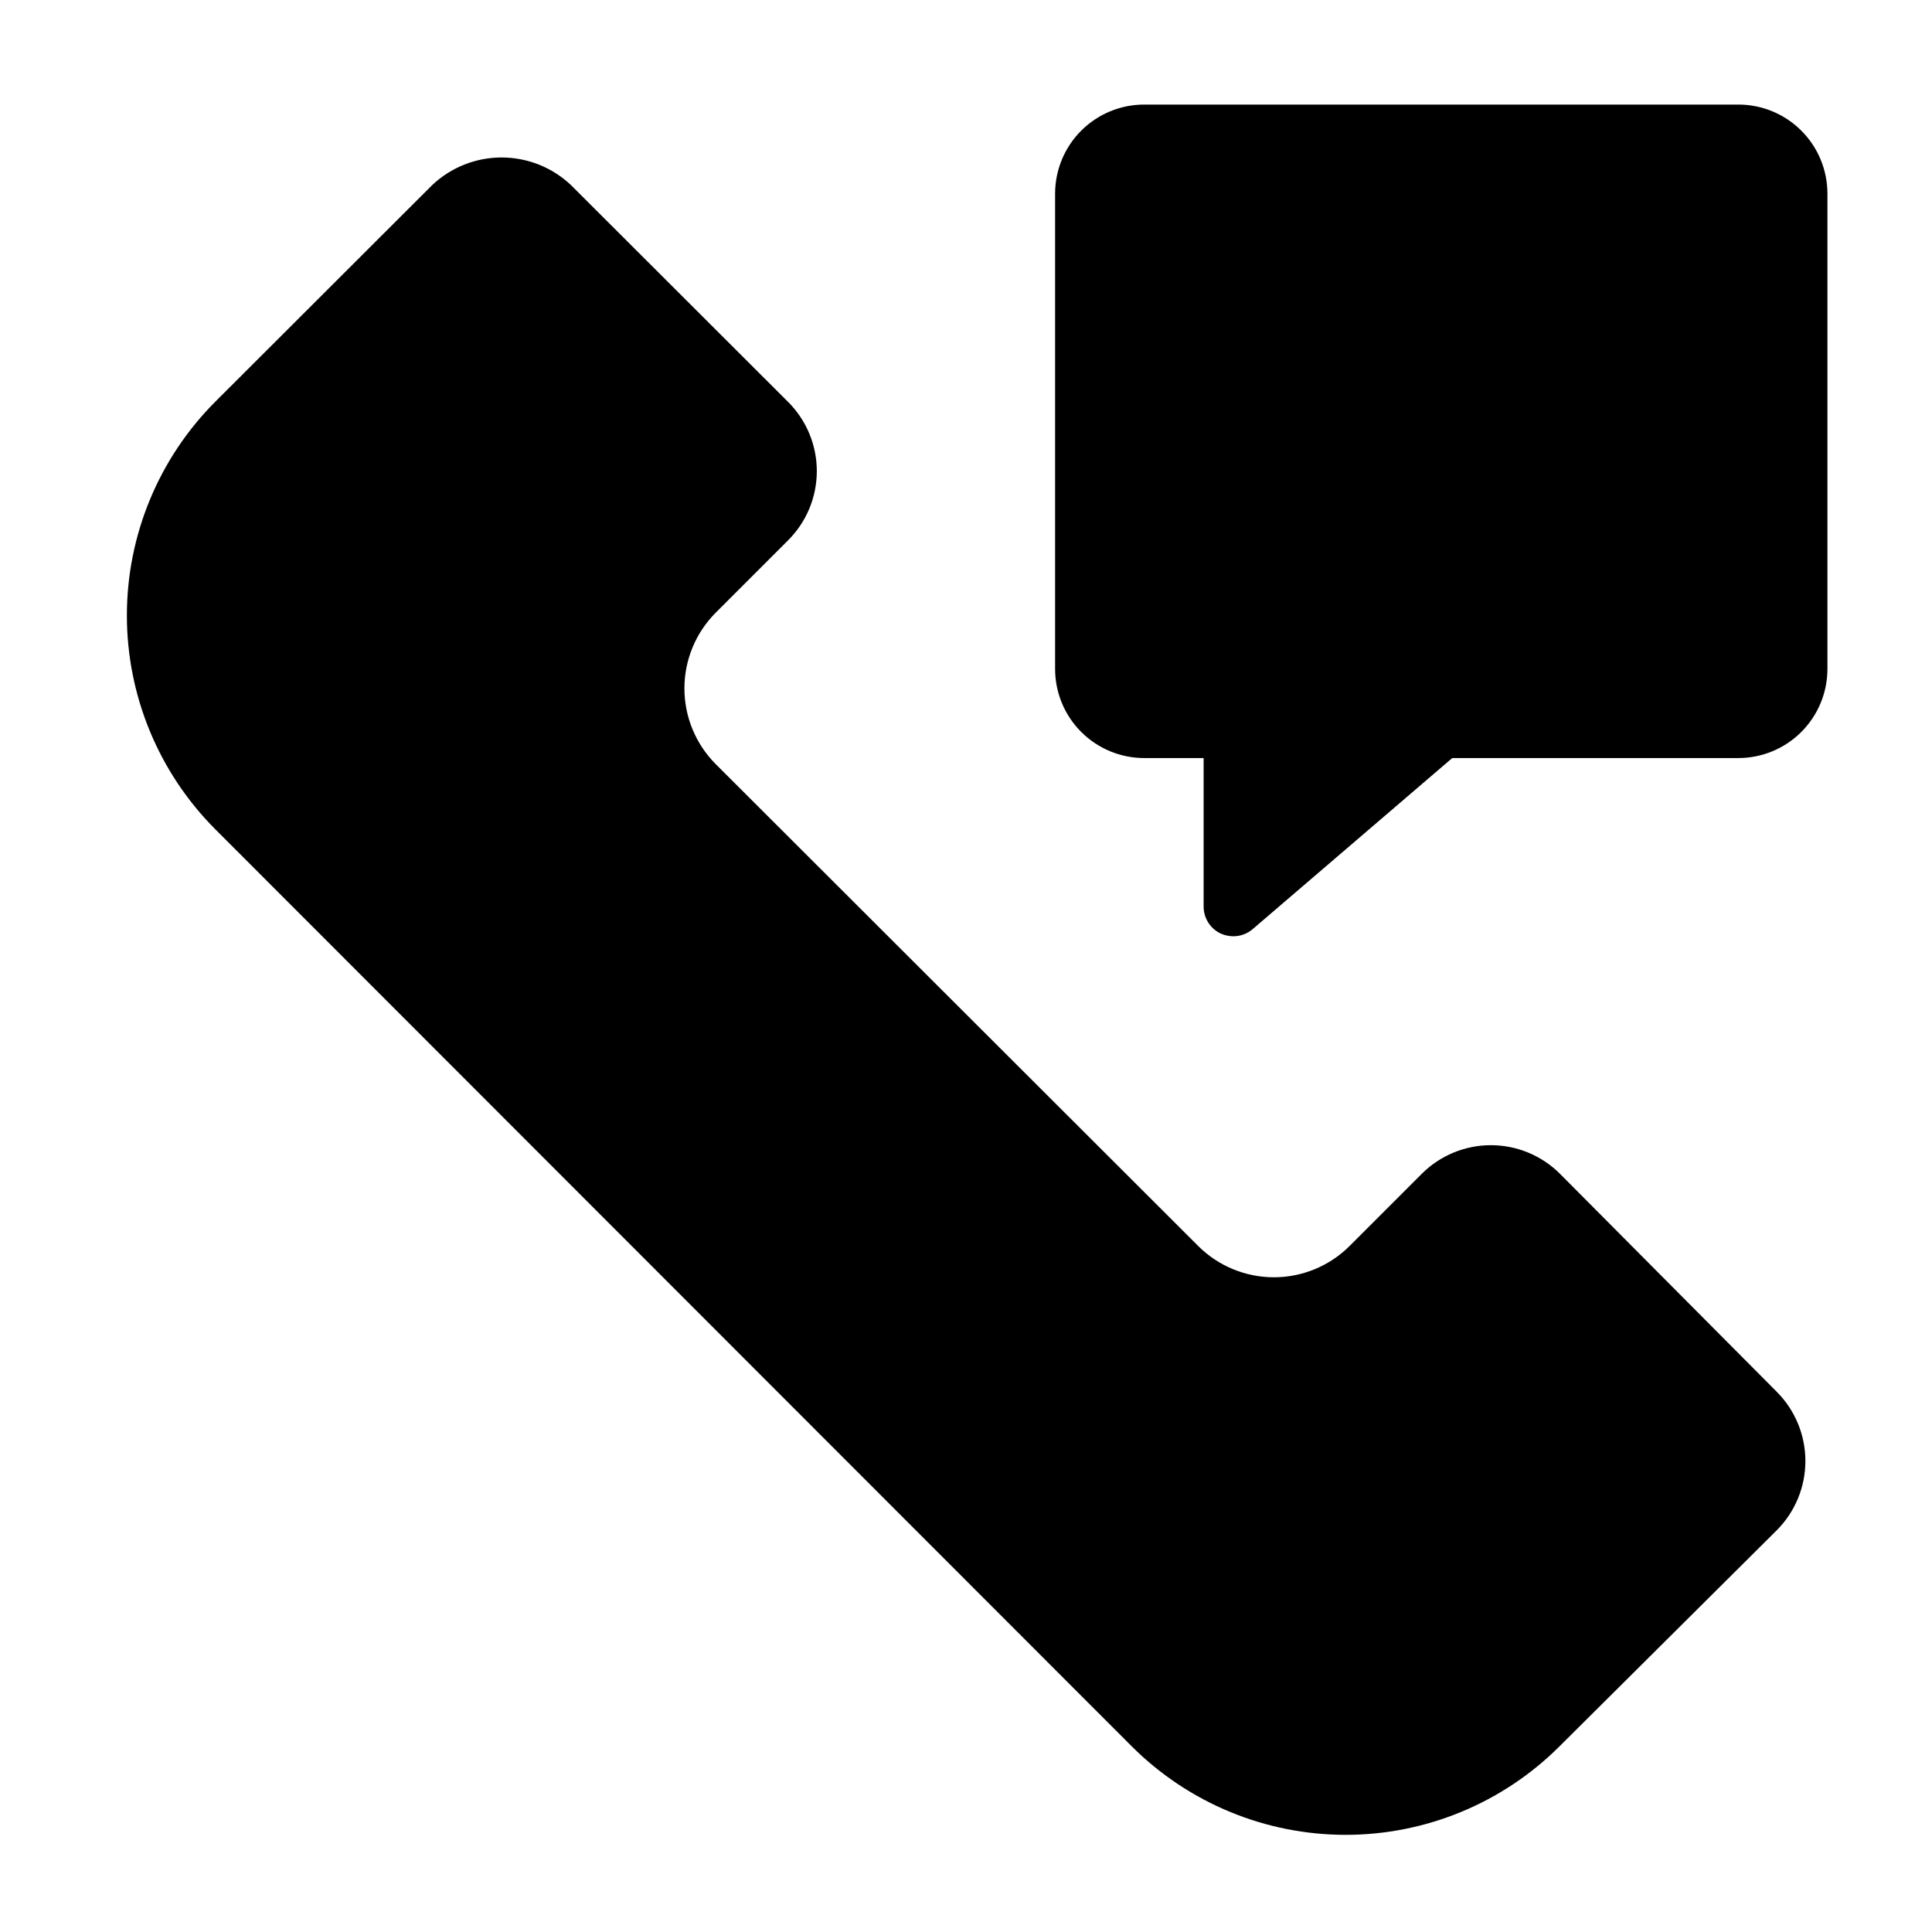
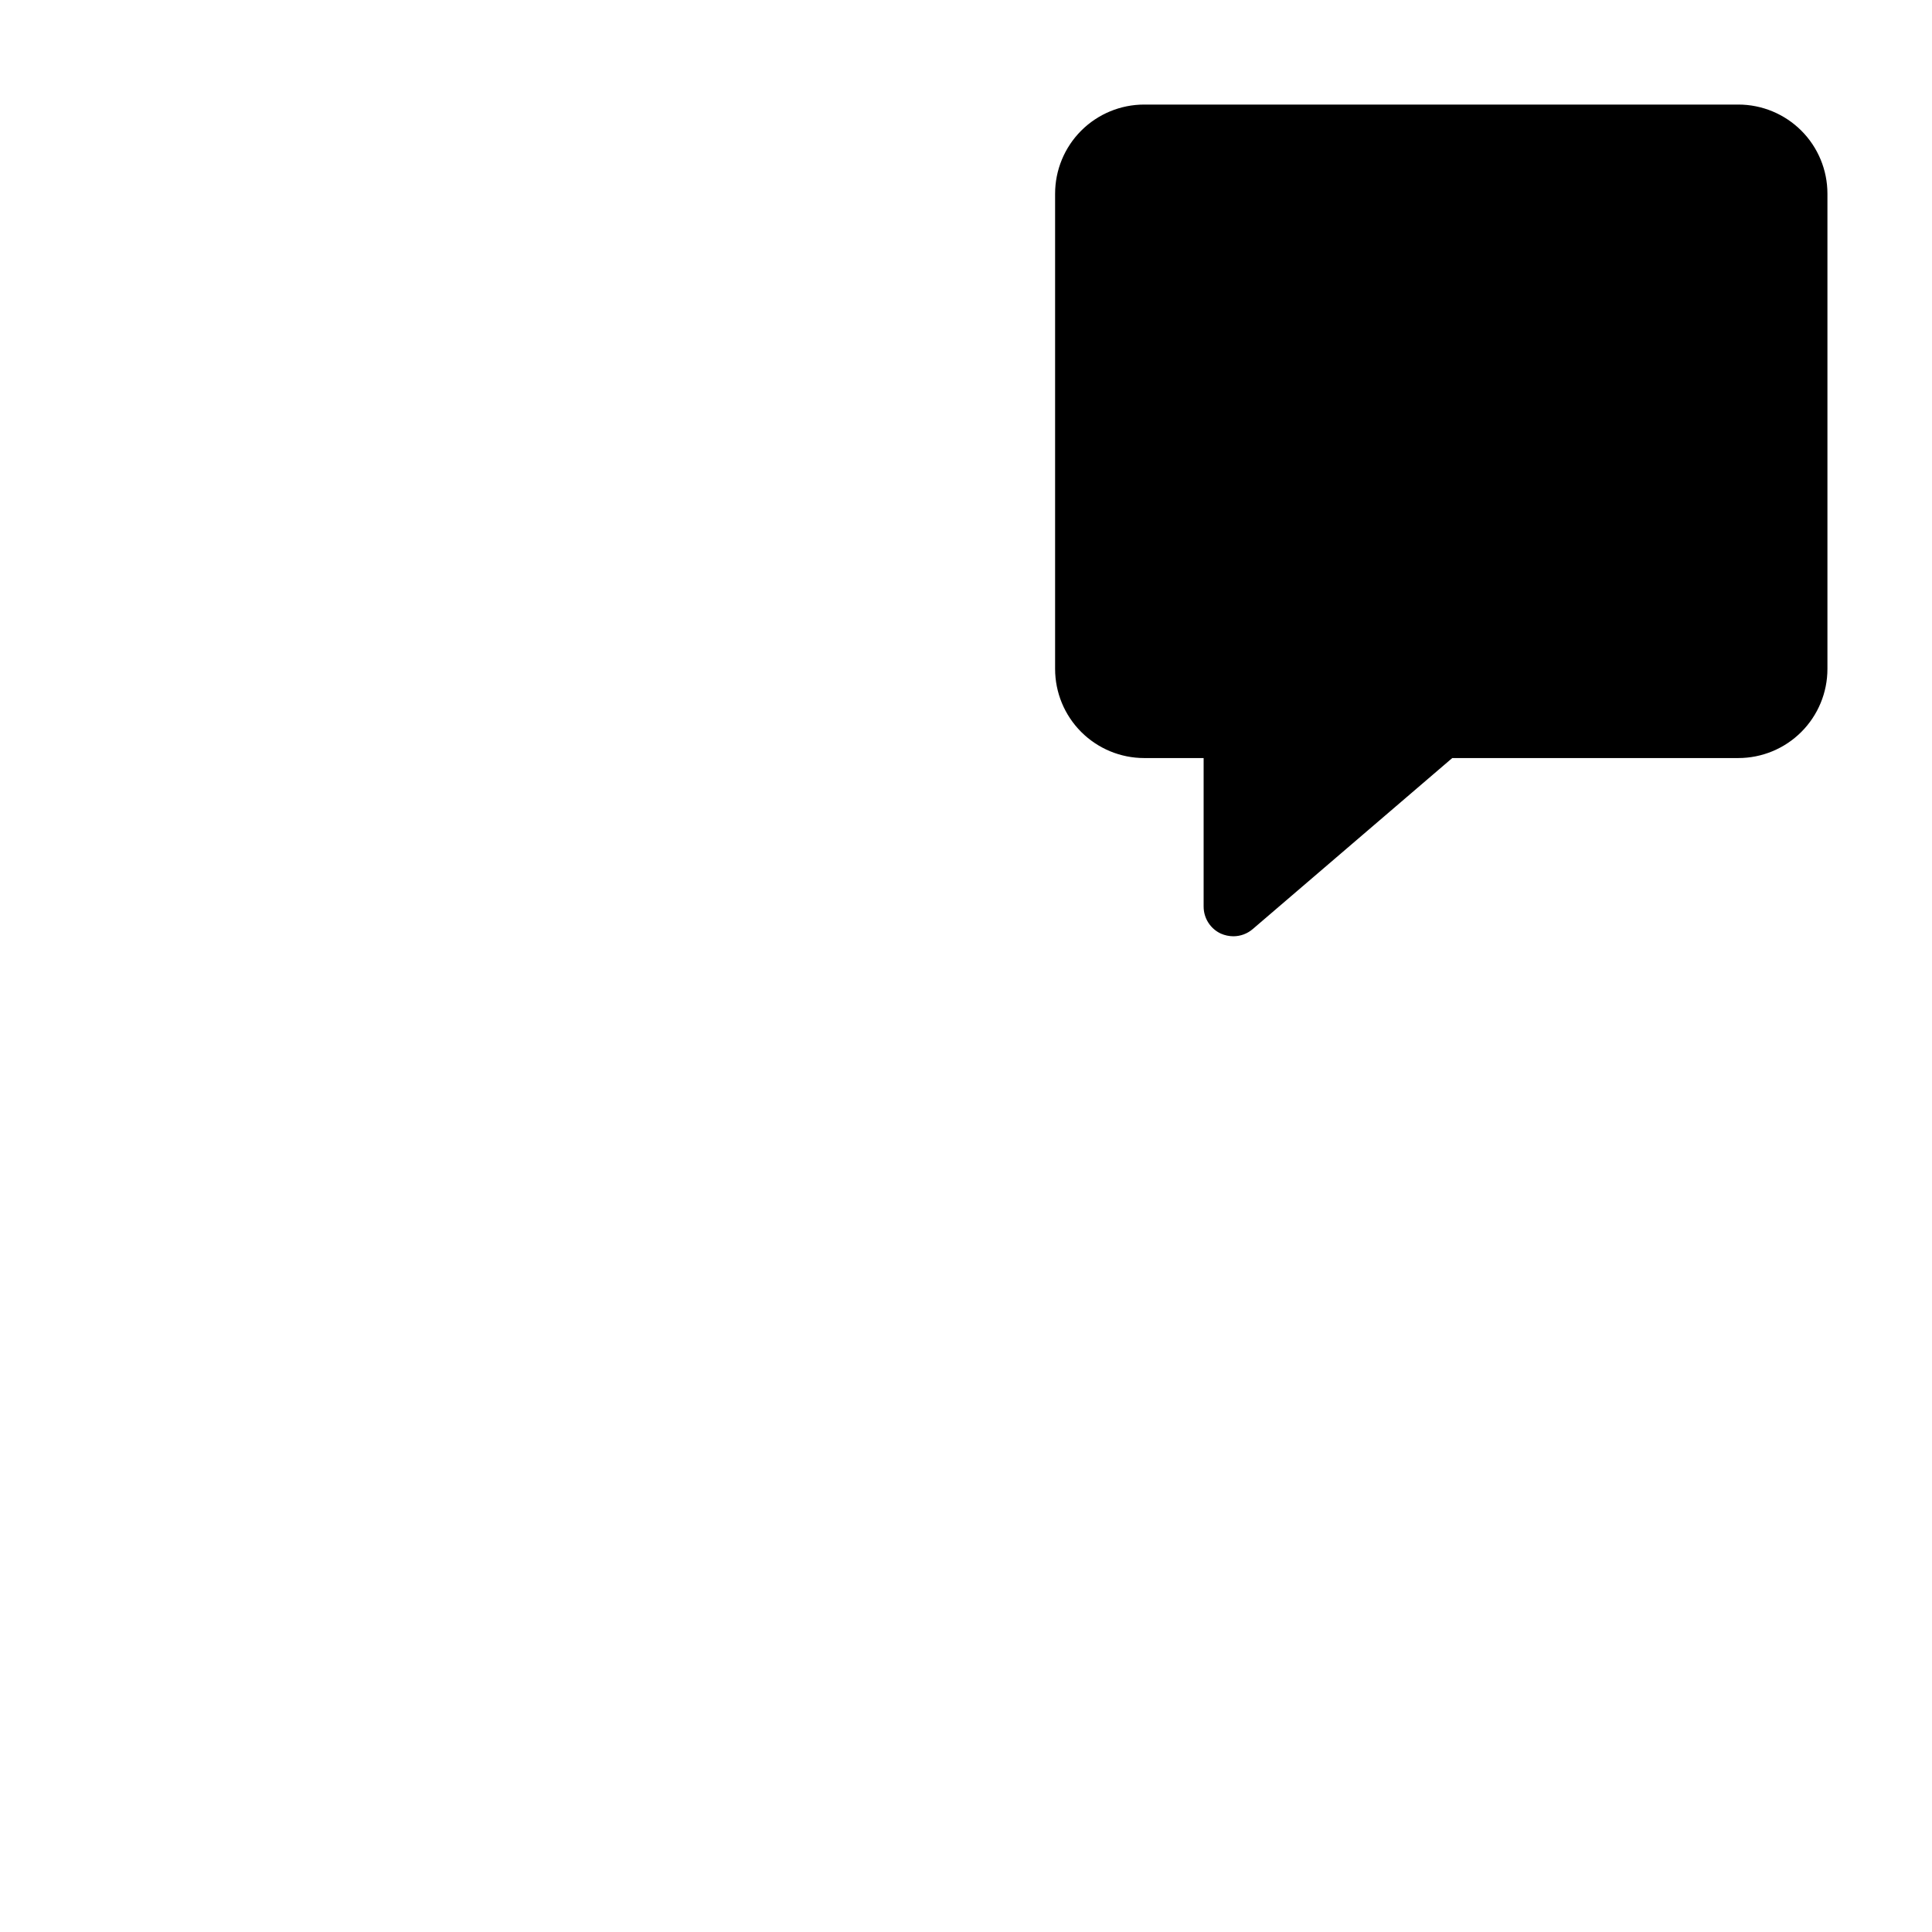
<svg xmlns="http://www.w3.org/2000/svg" fill="#000000" width="800px" height="800px" version="1.1" viewBox="144 144 512 512">
  <g>
-     <path d="m557.44 455.1c-4.859-4.875-11.457-7.613-18.34-7.613-6.883 0-13.484 2.738-18.344 7.613l-19.129 19.129c-5.324 5.293-12.527 8.266-20.031 8.266-7.508 0-14.711-2.973-20.035-8.266l-127.92-127.76c-5.293-5.324-8.262-12.527-8.262-20.035 0-7.508 2.969-14.711 8.262-20.035l19.129-19.129c4.922-4.863 7.695-11.496 7.695-18.418 0-6.922-2.773-13.555-7.695-18.422l-57.465-57.387c-4.969-4.695-11.547-7.309-18.383-7.309-6.836 0-13.41 2.613-18.379 7.309l-57.465 57.387c-15.02 15.039-23.453 35.426-23.453 56.68s8.434 41.637 23.453 56.68l242.85 243.01c15.039 15.016 35.422 23.453 56.676 23.453 21.254 0 41.641-8.438 56.68-23.453l57.543-57.23c4.883-4.871 7.621-11.484 7.621-18.379 0-6.898-2.738-13.512-7.621-18.383z" />
    <path d="m604.67 171.71h-157.44c-6.262 0-12.27 2.488-16.699 6.914-4.43 4.43-6.918 10.438-6.918 16.699v125.95c0 6.266 2.488 12.27 6.918 16.699 4.43 4.43 10.438 6.918 16.699 6.918h15.742v39.359h0.004c-0.008 3.074 1.773 5.871 4.562 7.164 1.043 0.461 2.168 0.699 3.309 0.707 1.875 0 3.691-0.668 5.117-1.887l52.898-45.344h75.809c6.262 0 12.27-2.488 16.699-6.918 4.43-4.43 6.918-10.434 6.918-16.699v-125.95c0-6.262-2.488-12.27-6.918-16.699-4.43-4.426-10.438-6.914-16.699-6.914z" />
  </g>
</svg>